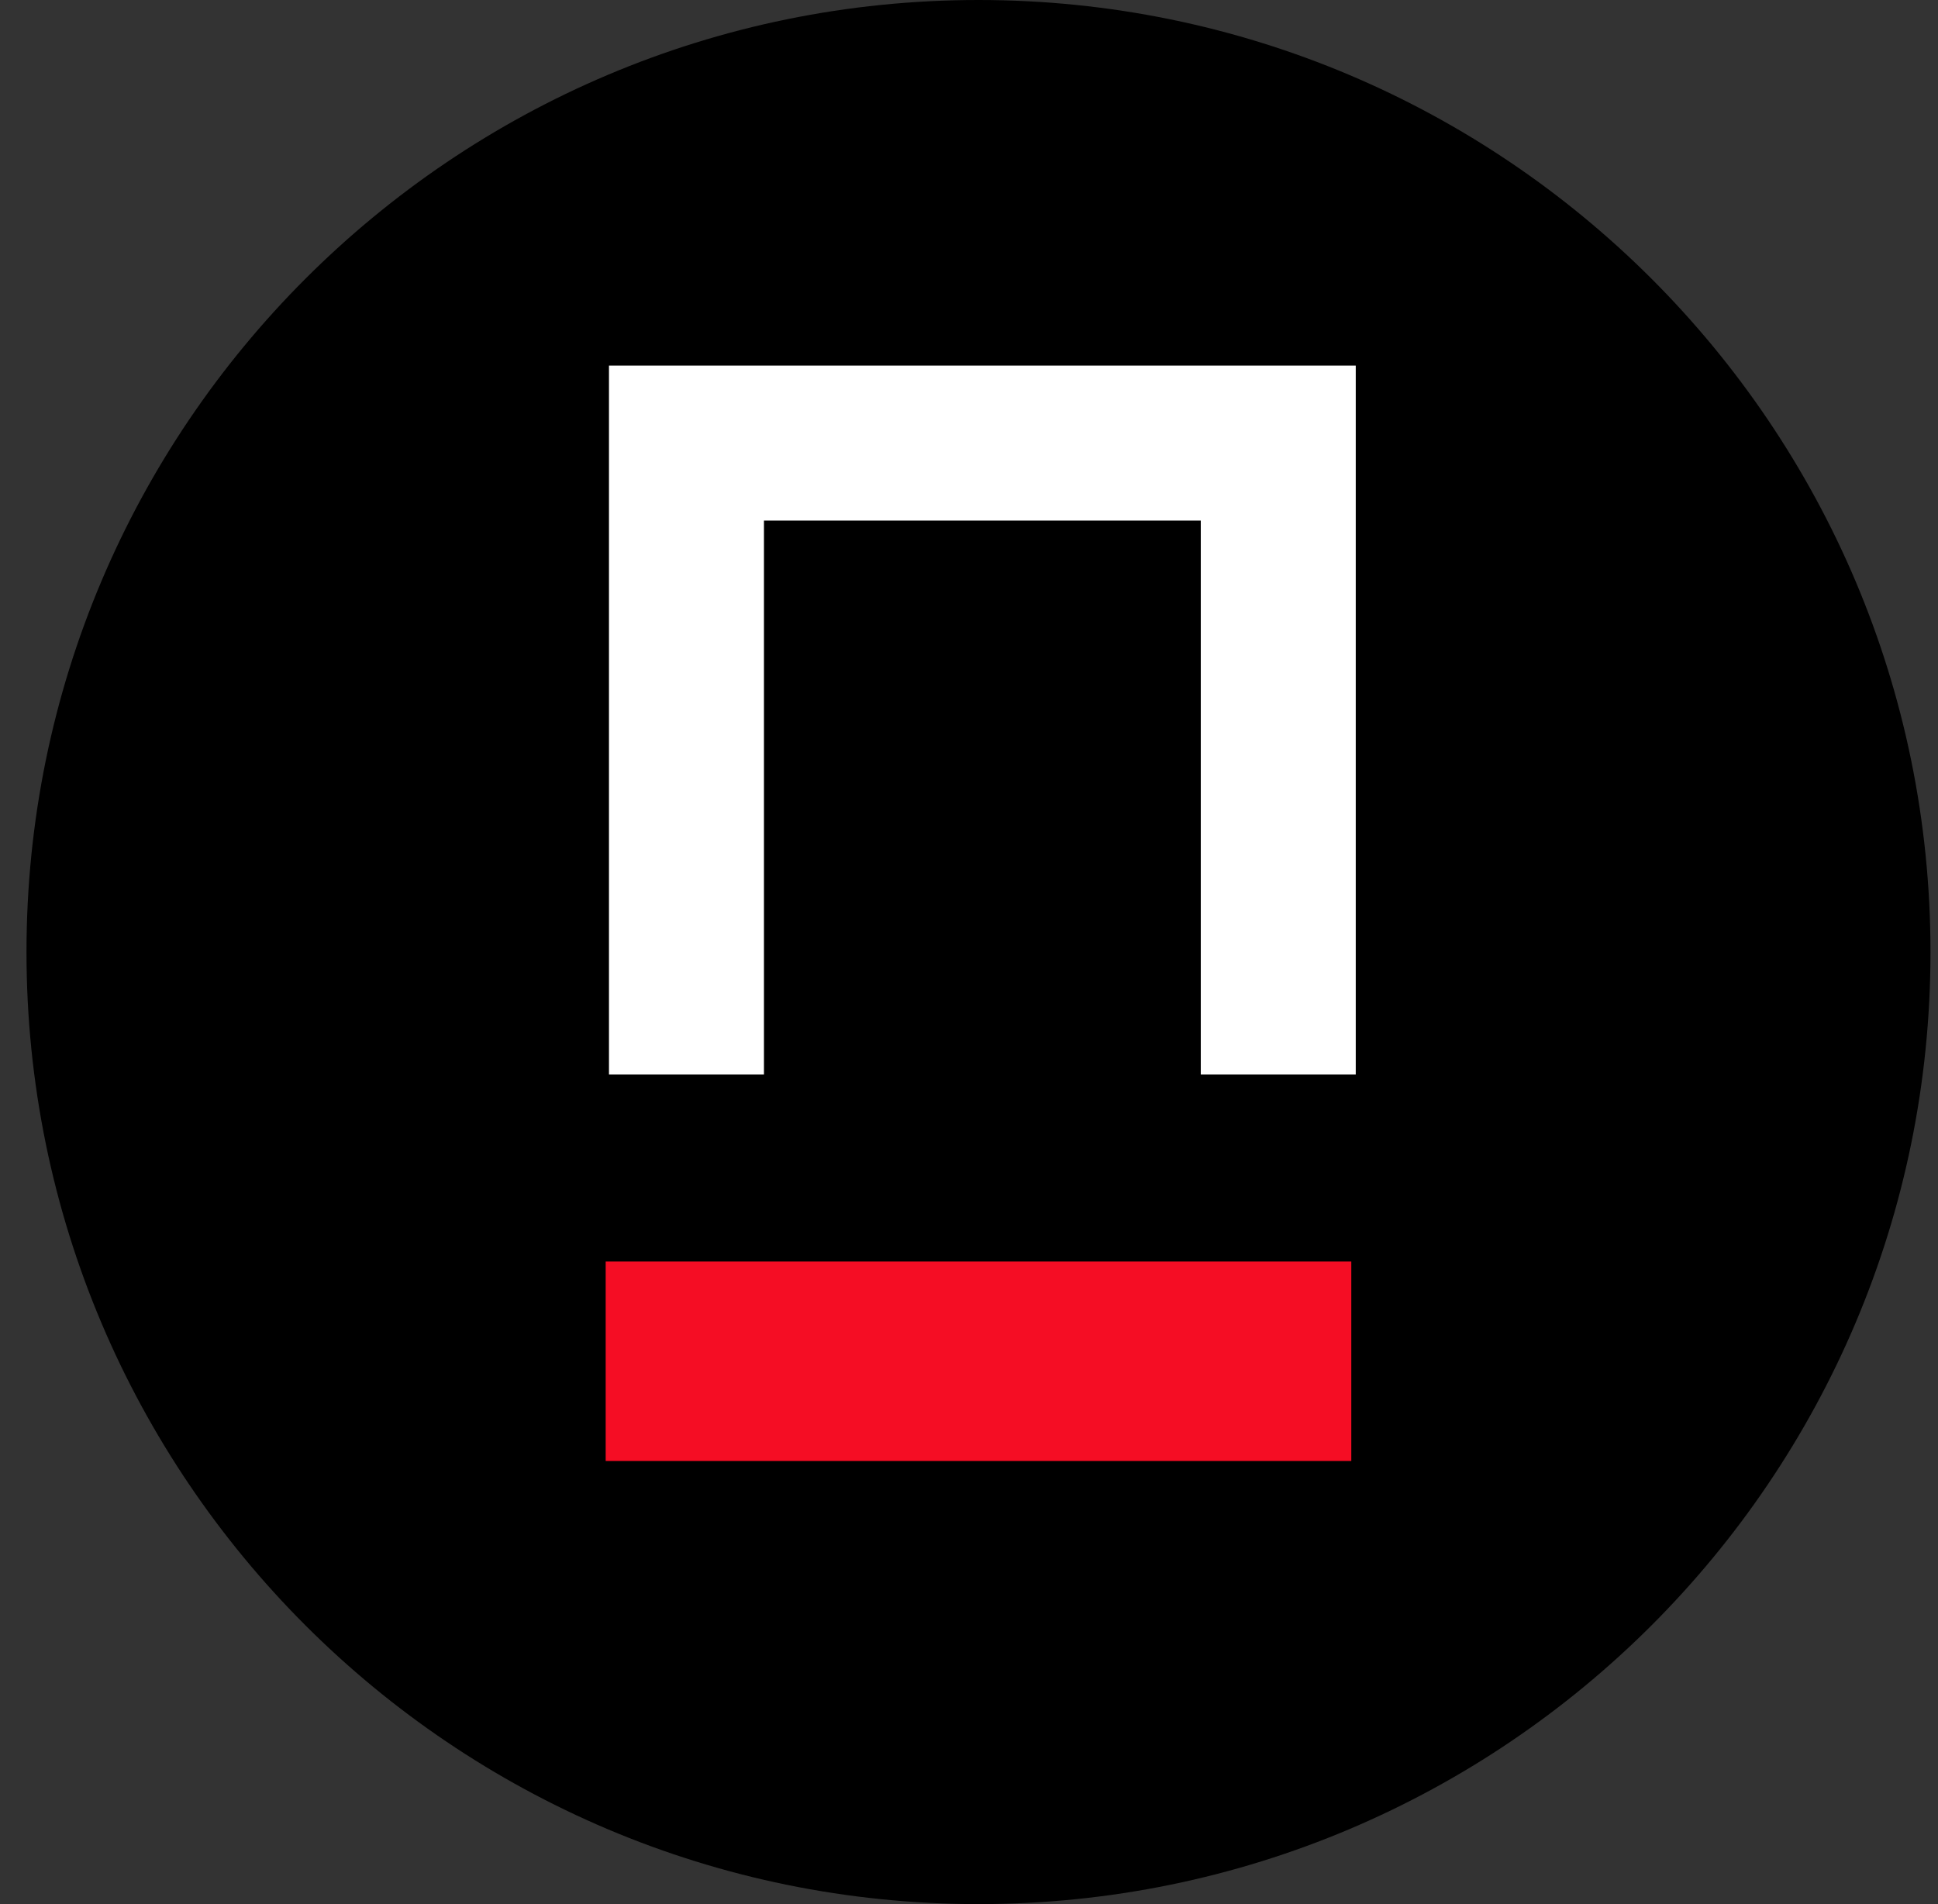
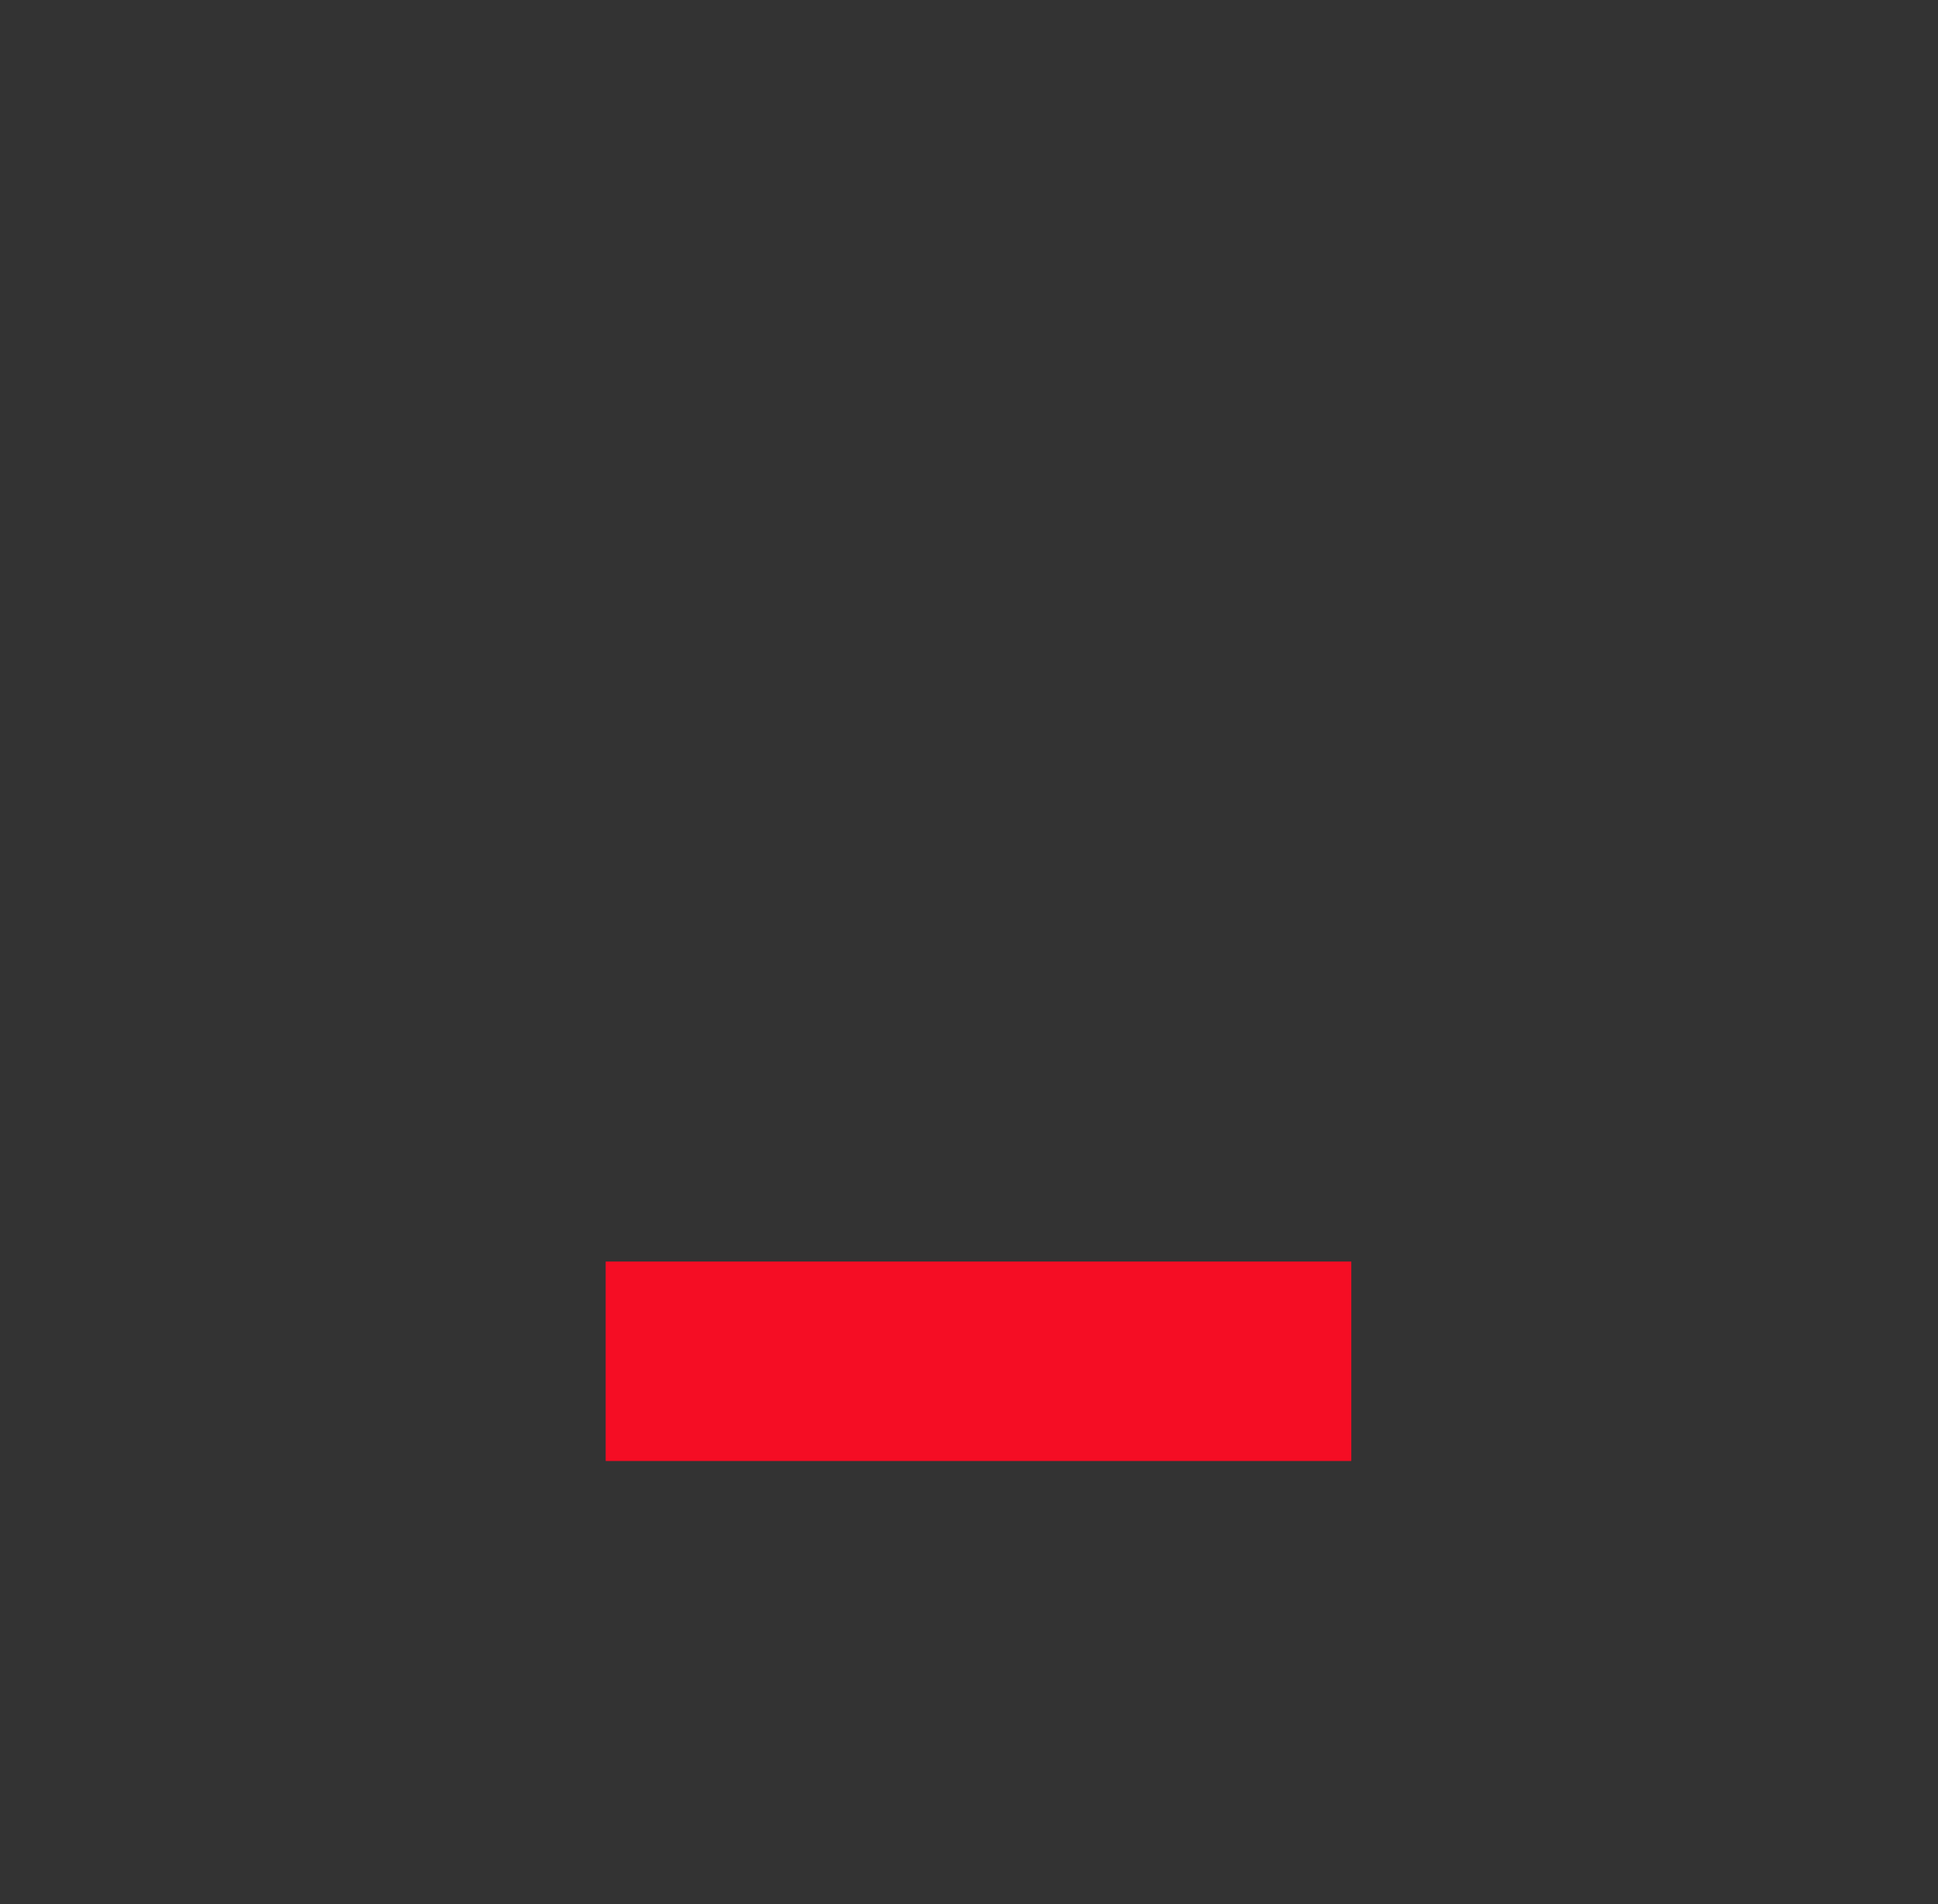
<svg xmlns="http://www.w3.org/2000/svg" width="57" height="56" viewBox="0 0 57 56" fill="none">
  <rect x="0" y="0" width="57" height="56" fill="#333333" stroke="none" />
  <g clip-path="url(#clip0_5136_255)">
-     <path d="M56.779 28C56.779 12.536 44.243 0 28.779 0C13.315 0 0.779 12.536 0.779 28C0.779 43.464 13.315 56 28.779 56C44.243 56 56.779 43.464 56.779 28Z" fill="black" />
-     <path d="M20.19 31.601V13.031H37.596V31.601" stroke="white" stroke-width="4.558" />
    <rect x="17.814" y="37.102" width="21.93" height="5.866" fill="#F50D24" />
  </g>
  <defs>
    <clipPath id="clip0_5136_255">
      <rect width="56" height="56" fill="white" transform="translate(0.779)" />
    </clipPath>
  </defs>
</svg>